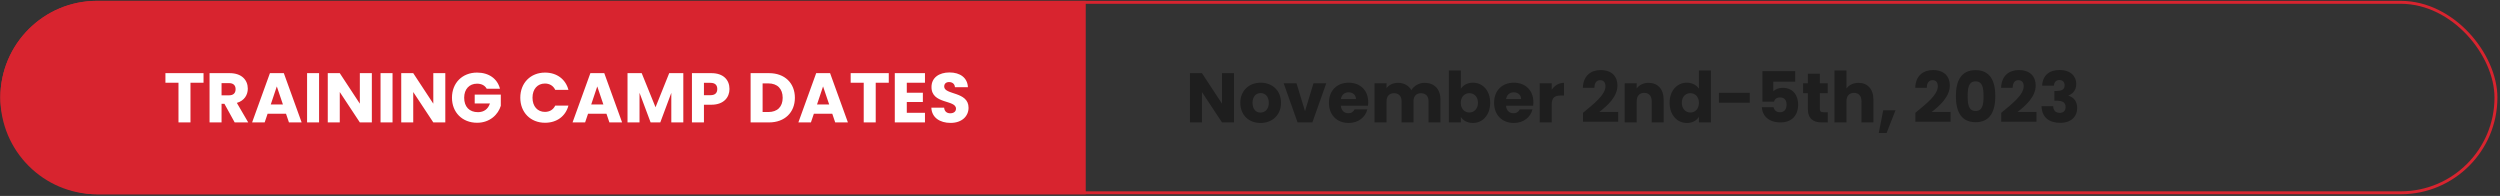
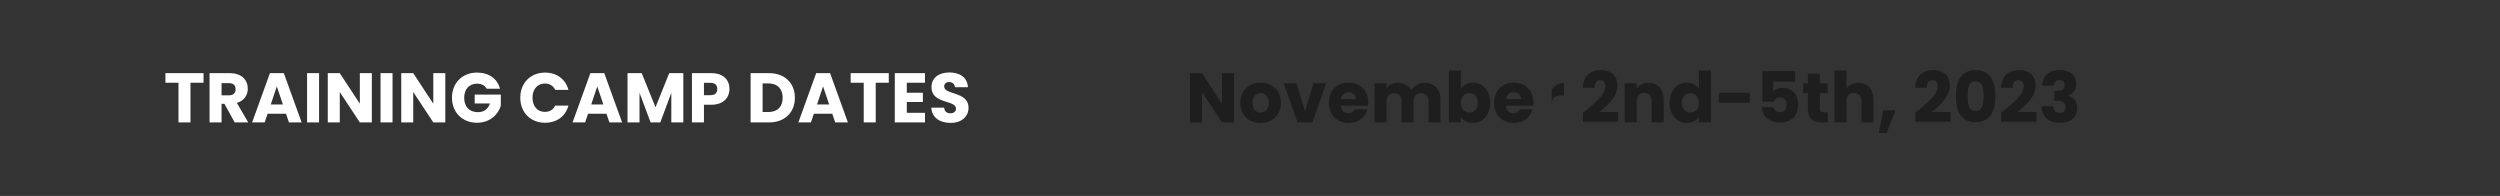
<svg xmlns="http://www.w3.org/2000/svg" width="855" height="67" viewBox="0 0 855 67" fill="none">
  <rect x="0" y="0" width="855" height="67" fill="#333333" stroke="none" />
-   <rect x="0.623" y="0.794" width="852.992" height="65.142" rx="32.571" stroke="#D8242F" />
-   <path d="M0.123 33.365C0.123 15.1 14.93 0.294 33.194 0.294H371.32V66.436H33.194C14.93 66.436 0.123 51.63 0.123 33.365Z" fill="#D8242F" />
  <path d="M56.576 28.305V25.017H69.608V28.305H65.144V41.865H61.04V28.305H56.576ZM80.572 30.489C80.572 29.241 79.852 28.425 78.316 28.425H75.772V32.601H78.316C79.852 32.601 80.572 31.809 80.572 30.489ZM71.668 25.017H78.556C82.684 25.017 84.748 27.393 84.748 30.321C84.748 32.433 83.596 34.425 81.004 35.193L84.892 41.865H80.26L76.756 35.505H75.772V41.865H71.668V25.017ZM98.82 41.865L97.812 38.889H91.524L90.516 41.865H86.22L92.316 25.017H97.068L103.164 41.865H98.82ZM96.756 35.721L94.668 29.553L92.604 35.721H96.756ZM105.019 41.865V25.017H109.123V41.865H105.019ZM123.065 25.017H127.169V41.865H123.065L116.201 31.473V41.865H112.097V25.017H116.201L123.065 35.457V25.017ZM130.144 41.865V25.017H134.248V41.865H130.144ZM148.19 25.017H152.294V41.865H148.19L141.326 31.473V41.865H137.222V25.017H141.326L148.19 35.457V25.017ZM163.141 24.825C167.173 24.825 170.101 26.889 170.989 30.345H166.453C165.829 29.217 164.677 28.617 163.141 28.617C160.501 28.617 158.749 30.489 158.749 33.417C158.749 36.537 160.525 38.361 163.477 38.361C165.517 38.361 166.933 37.281 167.557 35.385H162.349V32.361H171.277V36.177C170.413 39.081 167.605 41.985 163.165 41.985C158.125 41.985 154.573 38.457 154.573 33.417C154.573 28.377 158.101 24.825 163.141 24.825ZM177.94 33.417C177.94 28.377 181.444 24.825 186.412 24.825C190.42 24.825 193.444 27.081 194.404 30.729H189.892C189.196 29.289 187.924 28.569 186.364 28.569C183.844 28.569 182.116 30.441 182.116 33.417C182.116 36.393 183.844 38.265 186.364 38.265C187.924 38.265 189.196 37.545 189.892 36.105H194.404C193.444 39.753 190.42 41.985 186.412 41.985C181.444 41.985 177.94 38.457 177.94 33.417ZM208.414 41.865L207.406 38.889H201.118L200.11 41.865H195.814L201.91 25.017H206.662L212.758 41.865H208.414ZM206.35 35.721L204.262 29.553L202.198 35.721H206.35ZM214.613 41.865V25.017H219.461L224.189 36.681L228.869 25.017H233.693V41.865H229.589V31.761L225.821 41.865H222.509L218.717 31.737V41.865H214.613ZM240.748 32.553H242.98C244.612 32.553 245.308 31.737 245.308 30.441C245.308 29.145 244.612 28.329 242.98 28.329H240.748V32.553ZM249.484 30.441C249.484 33.225 247.588 35.817 243.292 35.817H240.748V41.865H236.644V25.017H243.292C247.42 25.017 249.484 27.345 249.484 30.441ZM263.019 25.017C268.395 25.017 271.851 28.425 271.851 33.441C271.851 38.433 268.395 41.865 263.019 41.865H256.707V25.017H263.019ZM260.811 38.313H262.755C265.851 38.313 267.675 36.537 267.675 33.441C267.675 30.345 265.851 28.521 262.755 28.521H260.811V38.313ZM285.64 41.865L284.632 38.889H278.344L277.336 41.865H273.04L279.136 25.017H283.888L289.984 41.865H285.64ZM283.576 35.721L281.488 29.553L279.424 35.721H283.576ZM290.928 28.305V25.017H303.96V28.305H299.496V41.865H295.392V28.305H290.928ZM316.339 25.017V28.305H310.123V31.713H315.619V34.881H310.123V38.577H316.339V41.865H306.019V25.017H316.339ZM331.244 36.849C331.244 39.681 329.036 42.033 325.1 42.033C321.476 42.033 318.644 40.233 318.524 36.825H322.892C323.012 38.121 323.828 38.745 324.98 38.745C326.18 38.745 326.948 38.145 326.948 37.161C326.948 34.041 318.524 35.721 318.572 29.745C318.572 26.553 321.188 24.777 324.716 24.777C328.388 24.777 330.86 26.601 331.028 29.817H326.588C326.516 28.737 325.748 28.089 324.644 28.065C323.66 28.041 322.916 28.545 322.916 29.601C322.916 32.529 331.244 31.209 331.244 36.849Z" fill="white" />
-   <path d="M417.927 25.017H422.031V41.865H417.927L411.063 31.473V41.865H406.959V25.017H411.063L417.927 35.457V25.017ZM438.11 35.169C438.11 39.417 435.038 42.057 431.102 42.057C427.166 42.057 424.19 39.417 424.19 35.169C424.19 30.921 427.238 28.281 431.15 28.281C435.086 28.281 438.11 30.921 438.11 35.169ZM428.366 35.169C428.366 37.425 429.614 38.505 431.102 38.505C432.566 38.505 433.934 37.425 433.934 35.169C433.934 32.889 432.59 31.833 431.15 31.833C429.662 31.833 428.366 32.889 428.366 35.169ZM439.015 28.473H443.407L446.311 38.025L449.215 28.473H453.583L448.831 41.865H443.767L439.015 28.473ZM461.214 31.569C459.87 31.569 458.838 32.385 458.598 33.873H463.734C463.734 32.409 462.582 31.569 461.214 31.569ZM467.622 37.425C466.974 40.041 464.598 42.057 461.262 42.057C457.326 42.057 454.494 39.417 454.494 35.169C454.494 30.921 457.278 28.281 461.262 28.281C465.174 28.281 467.934 30.873 467.934 34.953C467.934 35.337 467.91 35.745 467.862 36.153H458.574C458.718 37.905 459.798 38.721 461.118 38.721C462.27 38.721 462.918 38.145 463.254 37.425H467.622ZM488.555 41.865V34.593C488.555 32.841 487.547 31.881 485.987 31.881C484.427 31.881 483.419 32.841 483.419 34.593V41.865H479.339V34.593C479.339 32.841 478.331 31.881 476.771 31.881C475.211 31.881 474.203 32.841 474.203 34.593V41.865H470.099V28.473H474.203V30.153C474.995 29.073 476.363 28.329 478.115 28.329C480.131 28.329 481.763 29.217 482.675 30.825C483.563 29.409 485.243 28.329 487.187 28.329C490.499 28.329 492.635 30.441 492.635 34.041V41.865H488.555ZM499.61 30.369C500.354 29.169 501.818 28.281 503.738 28.281C507.05 28.281 509.642 30.921 509.642 35.145C509.642 39.369 507.026 42.057 503.738 42.057C501.77 42.057 500.354 41.169 499.61 39.993V41.865H495.506V24.105H499.61V30.369ZM505.466 35.145C505.466 33.009 504.074 31.857 502.514 31.857C500.978 31.857 499.586 33.033 499.586 35.169C499.586 37.305 500.978 38.481 502.514 38.481C504.074 38.481 505.466 37.281 505.466 35.145ZM517.699 31.569C516.355 31.569 515.323 32.385 515.083 33.873H520.219C520.219 32.409 519.067 31.569 517.699 31.569ZM524.107 37.425C523.459 40.041 521.083 42.057 517.747 42.057C513.811 42.057 510.979 39.417 510.979 35.169C510.979 30.921 513.763 28.281 517.747 28.281C521.659 28.281 524.419 30.873 524.419 34.953C524.419 35.337 524.395 35.745 524.347 36.153H515.059C515.203 37.905 516.283 38.721 517.603 38.721C518.755 38.721 519.403 38.145 519.739 37.425H524.107ZM530.688 35.649V41.865H526.584V28.473H530.688V30.705C531.624 29.289 533.088 28.329 534.888 28.329V32.673H533.76C531.816 32.673 530.688 33.345 530.688 35.649ZM541.383 41.625V38.577C545.103 35.505 549.063 32.457 549.063 29.505C549.063 28.233 548.487 27.417 547.239 27.417C546.015 27.417 545.295 28.377 545.295 30.033H541.335C541.455 25.785 544.215 23.961 547.407 23.961C551.391 23.961 553.167 26.289 553.167 29.241C553.167 33.081 549.735 36.153 546.951 38.289H553.431V41.625H541.383ZM564.886 41.865V34.593C564.886 32.769 563.878 31.761 562.318 31.761C560.758 31.761 559.75 32.769 559.75 34.593V41.865H555.646V28.473H559.75V30.249C560.566 29.121 562.006 28.329 563.806 28.329C566.902 28.329 568.966 30.441 568.966 34.041V41.865H564.886ZM571.002 35.145C571.002 30.921 573.618 28.281 576.906 28.281C578.682 28.281 580.218 29.097 581.034 30.321V24.105H585.138V41.865H581.034V39.945C580.29 41.169 578.874 42.057 576.906 42.057C573.618 42.057 571.002 39.369 571.002 35.145ZM581.034 35.169C581.034 33.033 579.666 31.857 578.106 31.857C576.57 31.857 575.178 33.009 575.178 35.145C575.178 37.281 576.57 38.481 578.106 38.481C579.666 38.481 581.034 37.305 581.034 35.169ZM587.867 35.145V31.737H598.427V35.145H587.867ZM602.749 24.321H613.957V27.921H606.469V31.233C607.093 30.537 608.293 30.033 609.685 30.033C613.501 30.033 614.965 32.937 614.965 35.769C614.965 39.465 612.805 41.865 608.917 41.865C604.981 41.865 602.701 39.681 602.557 36.657H606.565C606.733 37.569 607.429 38.385 608.773 38.385C610.333 38.385 611.005 37.257 611.005 35.745C611.005 34.161 610.213 33.321 608.749 33.321C607.597 33.321 606.925 33.945 606.709 34.761H602.749V24.321ZM618.286 37.209V31.881H616.654V28.473H618.286V25.209H622.39V28.473H625.078V31.881H622.39V37.257C622.39 38.049 622.726 38.385 623.638 38.385H625.102V41.865H623.014C620.23 41.865 618.286 40.689 618.286 37.209ZM627.388 41.865V24.105H631.492V30.273C632.308 29.121 633.772 28.329 635.62 28.329C638.668 28.329 640.708 30.441 640.708 34.041V41.865H636.628V34.593C636.628 32.769 635.62 31.761 634.06 31.761C632.5 31.761 631.492 32.769 631.492 34.593V41.865H627.388ZM642.528 45.489L644.064 37.713H648.264L645.216 45.489H642.528ZM655.055 41.625V38.577C658.775 35.505 662.735 32.457 662.735 29.505C662.735 28.233 662.159 27.417 660.911 27.417C659.687 27.417 658.967 28.377 658.967 30.033H655.007C655.127 25.785 657.887 23.961 661.079 23.961C665.063 23.961 666.839 26.289 666.839 29.241C666.839 33.081 663.407 36.153 660.623 38.289H667.103V41.625H655.055ZM668.91 32.865C668.91 27.729 670.662 23.985 675.654 23.985C680.646 23.985 682.398 27.729 682.398 32.865C682.398 38.049 680.646 41.793 675.654 41.793C670.662 41.793 668.91 38.049 668.91 32.865ZM678.366 32.865C678.366 30.177 678.078 27.825 675.654 27.825C673.23 27.825 672.942 30.177 672.942 32.865C672.942 35.649 673.23 37.953 675.654 37.953C678.078 37.953 678.366 35.649 678.366 32.865ZM684.422 41.625V38.577C688.142 35.505 692.102 32.457 692.102 29.505C692.102 28.233 691.526 27.417 690.278 27.417C689.054 27.417 688.334 28.377 688.334 30.033H684.374C684.494 25.785 687.254 23.961 690.446 23.961C694.43 23.961 696.206 26.289 696.206 29.241C696.206 33.081 692.774 36.153 689.99 38.289H696.47V41.625H684.422ZM698.421 29.289C698.565 25.833 700.821 23.937 704.397 23.937C708.093 23.937 710.085 26.049 710.085 28.689C710.085 30.993 708.645 32.217 707.445 32.625V32.721C709.197 33.297 710.397 34.641 710.397 36.945C710.397 39.897 708.285 42.009 704.613 42.009C700.965 42.009 698.325 40.281 698.205 36.321H702.189C702.213 37.689 702.957 38.601 704.469 38.601C705.741 38.601 706.437 37.785 706.437 36.633C706.437 35.073 705.501 34.449 703.365 34.449H702.597V31.113H703.365C704.757 31.113 706.101 30.777 706.101 29.193C706.101 28.017 705.405 27.369 704.301 27.369C702.981 27.369 702.501 28.329 702.429 29.289H698.421Z" fill="#1E1E1E" />
+   <path d="M417.927 25.017H422.031V41.865H417.927L411.063 31.473V41.865H406.959V25.017H411.063L417.927 35.457V25.017ZM438.11 35.169C438.11 39.417 435.038 42.057 431.102 42.057C427.166 42.057 424.19 39.417 424.19 35.169C424.19 30.921 427.238 28.281 431.15 28.281C435.086 28.281 438.11 30.921 438.11 35.169ZM428.366 35.169C428.366 37.425 429.614 38.505 431.102 38.505C432.566 38.505 433.934 37.425 433.934 35.169C433.934 32.889 432.59 31.833 431.15 31.833C429.662 31.833 428.366 32.889 428.366 35.169ZM439.015 28.473H443.407L446.311 38.025L449.215 28.473H453.583L448.831 41.865H443.767L439.015 28.473ZM461.214 31.569C459.87 31.569 458.838 32.385 458.598 33.873H463.734C463.734 32.409 462.582 31.569 461.214 31.569ZM467.622 37.425C466.974 40.041 464.598 42.057 461.262 42.057C457.326 42.057 454.494 39.417 454.494 35.169C454.494 30.921 457.278 28.281 461.262 28.281C465.174 28.281 467.934 30.873 467.934 34.953C467.934 35.337 467.91 35.745 467.862 36.153H458.574C458.718 37.905 459.798 38.721 461.118 38.721C462.27 38.721 462.918 38.145 463.254 37.425H467.622ZM488.555 41.865V34.593C488.555 32.841 487.547 31.881 485.987 31.881C484.427 31.881 483.419 32.841 483.419 34.593V41.865H479.339V34.593C479.339 32.841 478.331 31.881 476.771 31.881C475.211 31.881 474.203 32.841 474.203 34.593V41.865H470.099V28.473H474.203V30.153C474.995 29.073 476.363 28.329 478.115 28.329C480.131 28.329 481.763 29.217 482.675 30.825C483.563 29.409 485.243 28.329 487.187 28.329C490.499 28.329 492.635 30.441 492.635 34.041V41.865H488.555ZM499.61 30.369C500.354 29.169 501.818 28.281 503.738 28.281C507.05 28.281 509.642 30.921 509.642 35.145C509.642 39.369 507.026 42.057 503.738 42.057C501.77 42.057 500.354 41.169 499.61 39.993V41.865H495.506V24.105H499.61V30.369ZM505.466 35.145C505.466 33.009 504.074 31.857 502.514 31.857C500.978 31.857 499.586 33.033 499.586 35.169C499.586 37.305 500.978 38.481 502.514 38.481C504.074 38.481 505.466 37.281 505.466 35.145ZM517.699 31.569C516.355 31.569 515.323 32.385 515.083 33.873H520.219C520.219 32.409 519.067 31.569 517.699 31.569ZM524.107 37.425C523.459 40.041 521.083 42.057 517.747 42.057C513.811 42.057 510.979 39.417 510.979 35.169C510.979 30.921 513.763 28.281 517.747 28.281C521.659 28.281 524.419 30.873 524.419 34.953C524.419 35.337 524.395 35.745 524.347 36.153H515.059C515.203 37.905 516.283 38.721 517.603 38.721C518.755 38.721 519.403 38.145 519.739 37.425H524.107ZM530.688 35.649V41.865H526.584H530.688V30.705C531.624 29.289 533.088 28.329 534.888 28.329V32.673H533.76C531.816 32.673 530.688 33.345 530.688 35.649ZM541.383 41.625V38.577C545.103 35.505 549.063 32.457 549.063 29.505C549.063 28.233 548.487 27.417 547.239 27.417C546.015 27.417 545.295 28.377 545.295 30.033H541.335C541.455 25.785 544.215 23.961 547.407 23.961C551.391 23.961 553.167 26.289 553.167 29.241C553.167 33.081 549.735 36.153 546.951 38.289H553.431V41.625H541.383ZM564.886 41.865V34.593C564.886 32.769 563.878 31.761 562.318 31.761C560.758 31.761 559.75 32.769 559.75 34.593V41.865H555.646V28.473H559.75V30.249C560.566 29.121 562.006 28.329 563.806 28.329C566.902 28.329 568.966 30.441 568.966 34.041V41.865H564.886ZM571.002 35.145C571.002 30.921 573.618 28.281 576.906 28.281C578.682 28.281 580.218 29.097 581.034 30.321V24.105H585.138V41.865H581.034V39.945C580.29 41.169 578.874 42.057 576.906 42.057C573.618 42.057 571.002 39.369 571.002 35.145ZM581.034 35.169C581.034 33.033 579.666 31.857 578.106 31.857C576.57 31.857 575.178 33.009 575.178 35.145C575.178 37.281 576.57 38.481 578.106 38.481C579.666 38.481 581.034 37.305 581.034 35.169ZM587.867 35.145V31.737H598.427V35.145H587.867ZM602.749 24.321H613.957V27.921H606.469V31.233C607.093 30.537 608.293 30.033 609.685 30.033C613.501 30.033 614.965 32.937 614.965 35.769C614.965 39.465 612.805 41.865 608.917 41.865C604.981 41.865 602.701 39.681 602.557 36.657H606.565C606.733 37.569 607.429 38.385 608.773 38.385C610.333 38.385 611.005 37.257 611.005 35.745C611.005 34.161 610.213 33.321 608.749 33.321C607.597 33.321 606.925 33.945 606.709 34.761H602.749V24.321ZM618.286 37.209V31.881H616.654V28.473H618.286V25.209H622.39V28.473H625.078V31.881H622.39V37.257C622.39 38.049 622.726 38.385 623.638 38.385H625.102V41.865H623.014C620.23 41.865 618.286 40.689 618.286 37.209ZM627.388 41.865V24.105H631.492V30.273C632.308 29.121 633.772 28.329 635.62 28.329C638.668 28.329 640.708 30.441 640.708 34.041V41.865H636.628V34.593C636.628 32.769 635.62 31.761 634.06 31.761C632.5 31.761 631.492 32.769 631.492 34.593V41.865H627.388ZM642.528 45.489L644.064 37.713H648.264L645.216 45.489H642.528ZM655.055 41.625V38.577C658.775 35.505 662.735 32.457 662.735 29.505C662.735 28.233 662.159 27.417 660.911 27.417C659.687 27.417 658.967 28.377 658.967 30.033H655.007C655.127 25.785 657.887 23.961 661.079 23.961C665.063 23.961 666.839 26.289 666.839 29.241C666.839 33.081 663.407 36.153 660.623 38.289H667.103V41.625H655.055ZM668.91 32.865C668.91 27.729 670.662 23.985 675.654 23.985C680.646 23.985 682.398 27.729 682.398 32.865C682.398 38.049 680.646 41.793 675.654 41.793C670.662 41.793 668.91 38.049 668.91 32.865ZM678.366 32.865C678.366 30.177 678.078 27.825 675.654 27.825C673.23 27.825 672.942 30.177 672.942 32.865C672.942 35.649 673.23 37.953 675.654 37.953C678.078 37.953 678.366 35.649 678.366 32.865ZM684.422 41.625V38.577C688.142 35.505 692.102 32.457 692.102 29.505C692.102 28.233 691.526 27.417 690.278 27.417C689.054 27.417 688.334 28.377 688.334 30.033H684.374C684.494 25.785 687.254 23.961 690.446 23.961C694.43 23.961 696.206 26.289 696.206 29.241C696.206 33.081 692.774 36.153 689.99 38.289H696.47V41.625H684.422ZM698.421 29.289C698.565 25.833 700.821 23.937 704.397 23.937C708.093 23.937 710.085 26.049 710.085 28.689C710.085 30.993 708.645 32.217 707.445 32.625V32.721C709.197 33.297 710.397 34.641 710.397 36.945C710.397 39.897 708.285 42.009 704.613 42.009C700.965 42.009 698.325 40.281 698.205 36.321H702.189C702.213 37.689 702.957 38.601 704.469 38.601C705.741 38.601 706.437 37.785 706.437 36.633C706.437 35.073 705.501 34.449 703.365 34.449H702.597V31.113H703.365C704.757 31.113 706.101 30.777 706.101 29.193C706.101 28.017 705.405 27.369 704.301 27.369C702.981 27.369 702.501 28.329 702.429 29.289H698.421Z" fill="#1E1E1E" />
</svg>